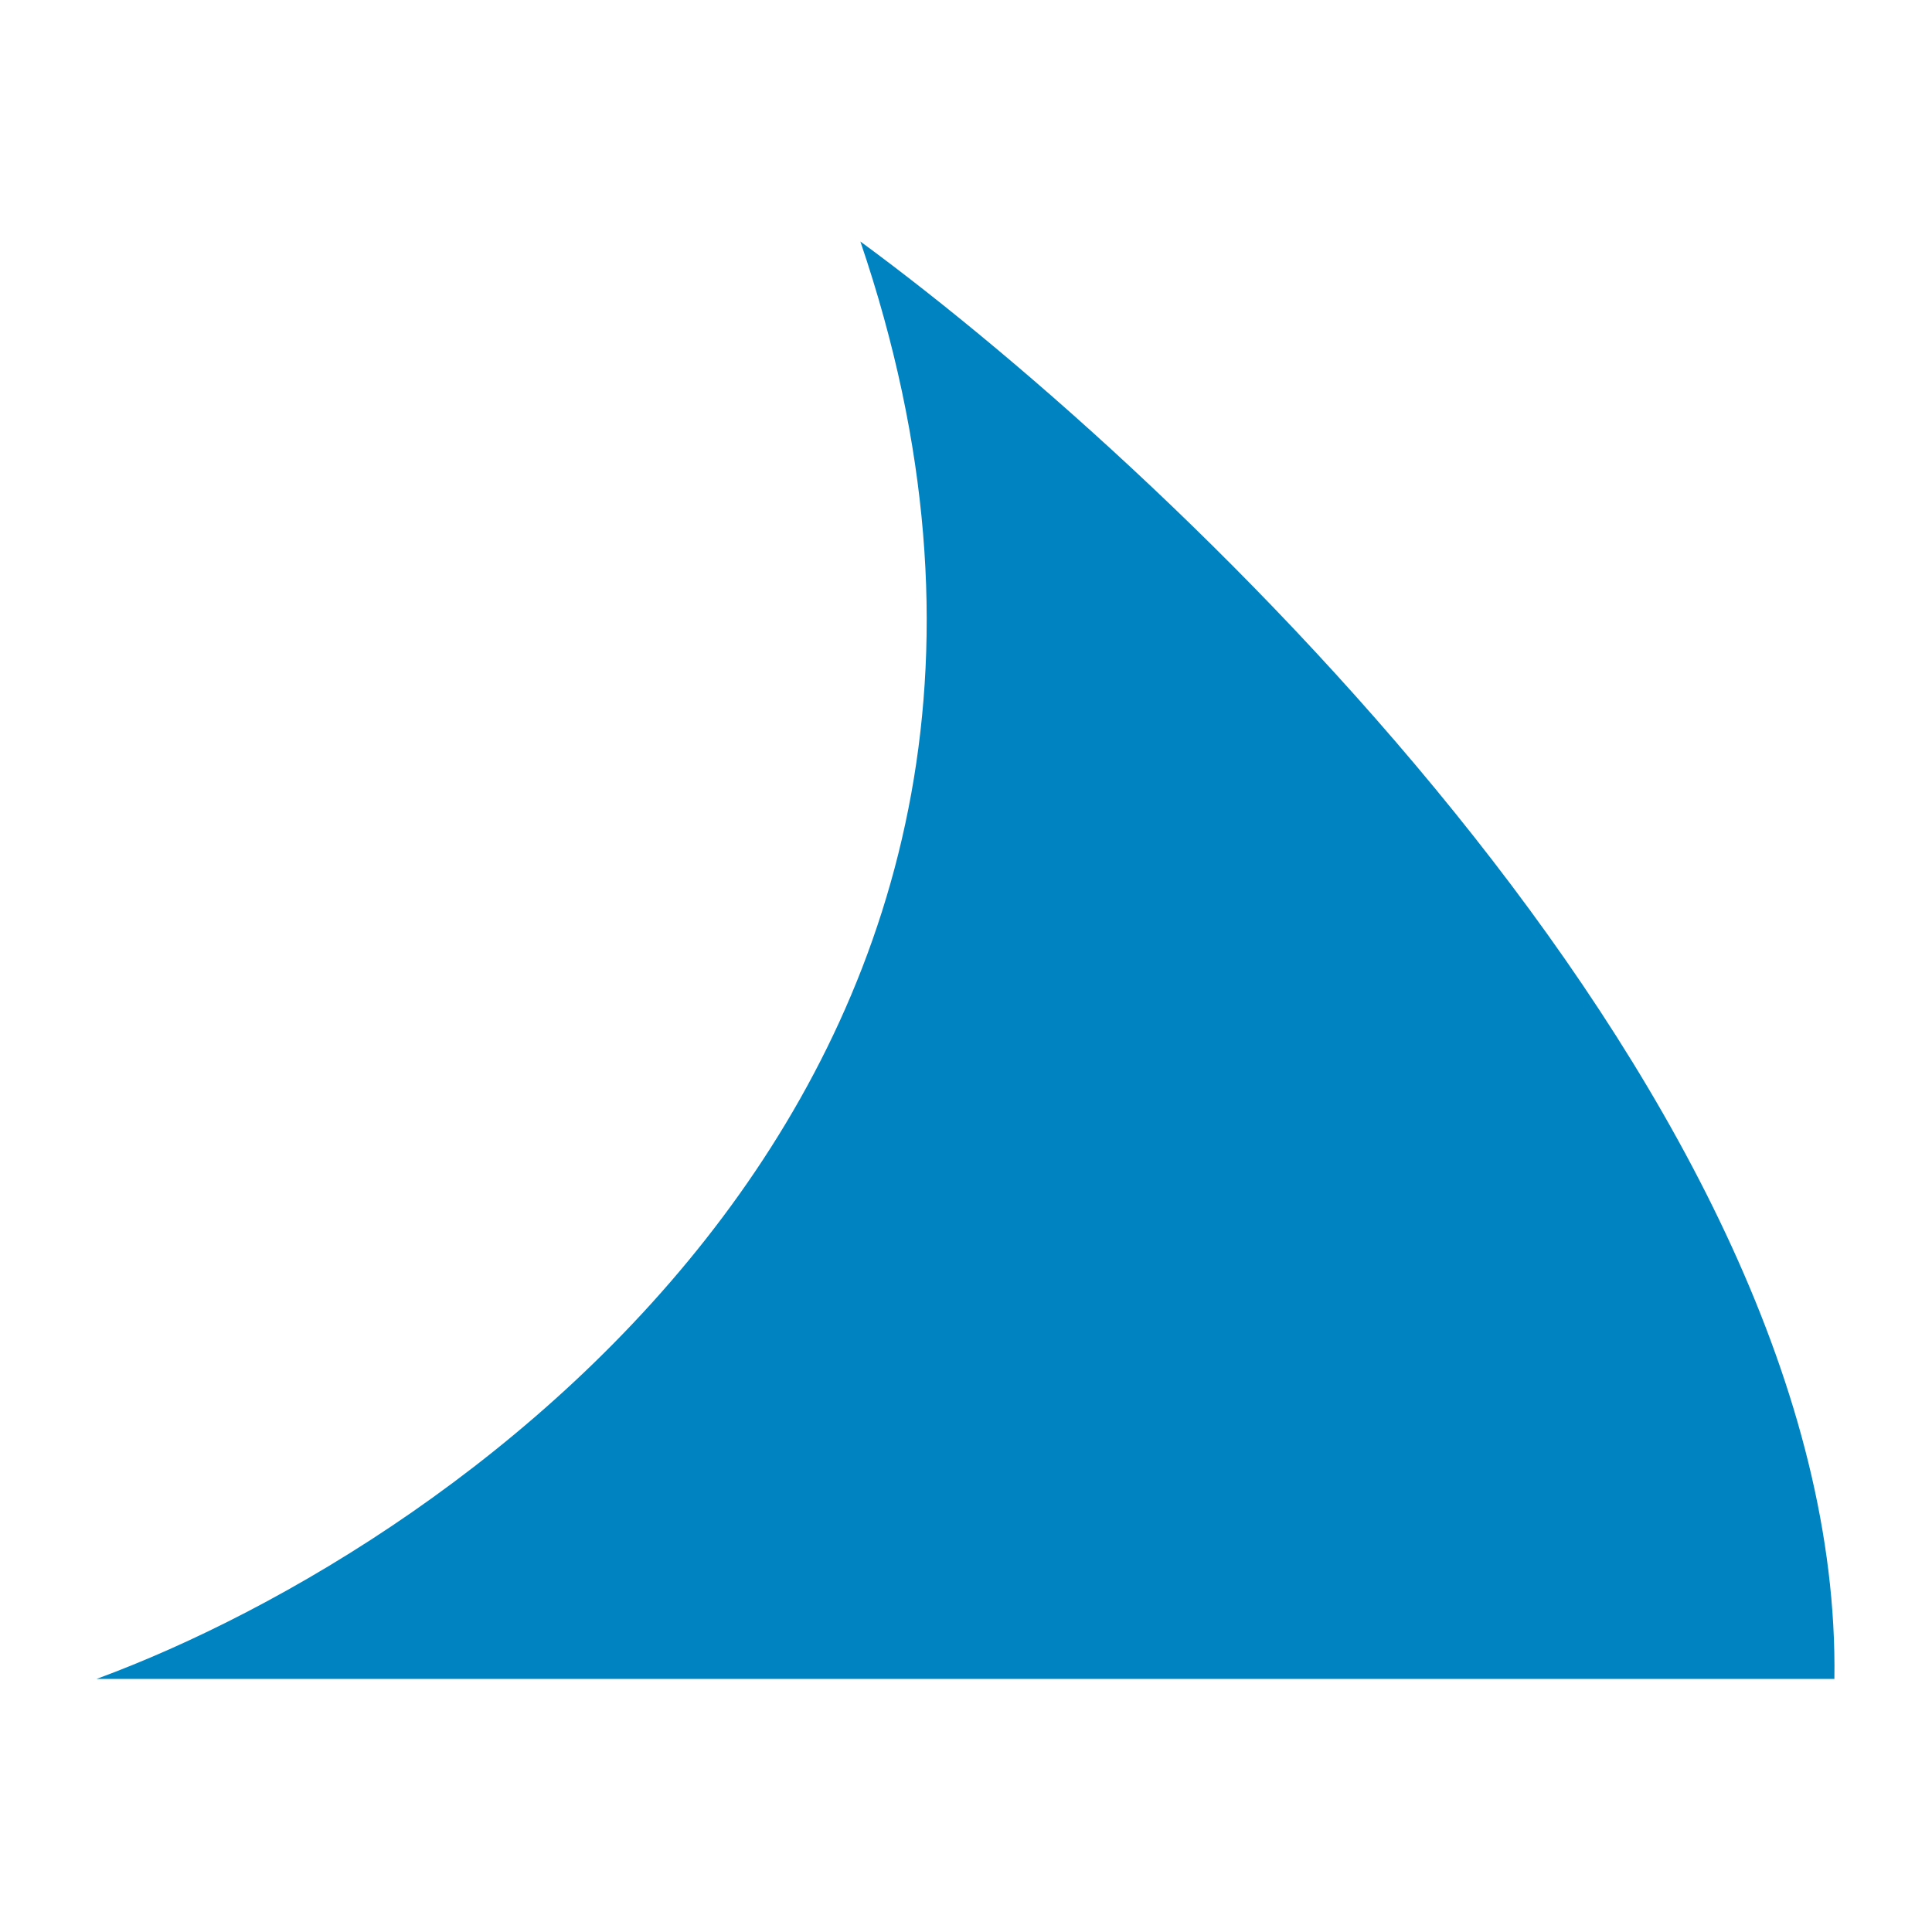
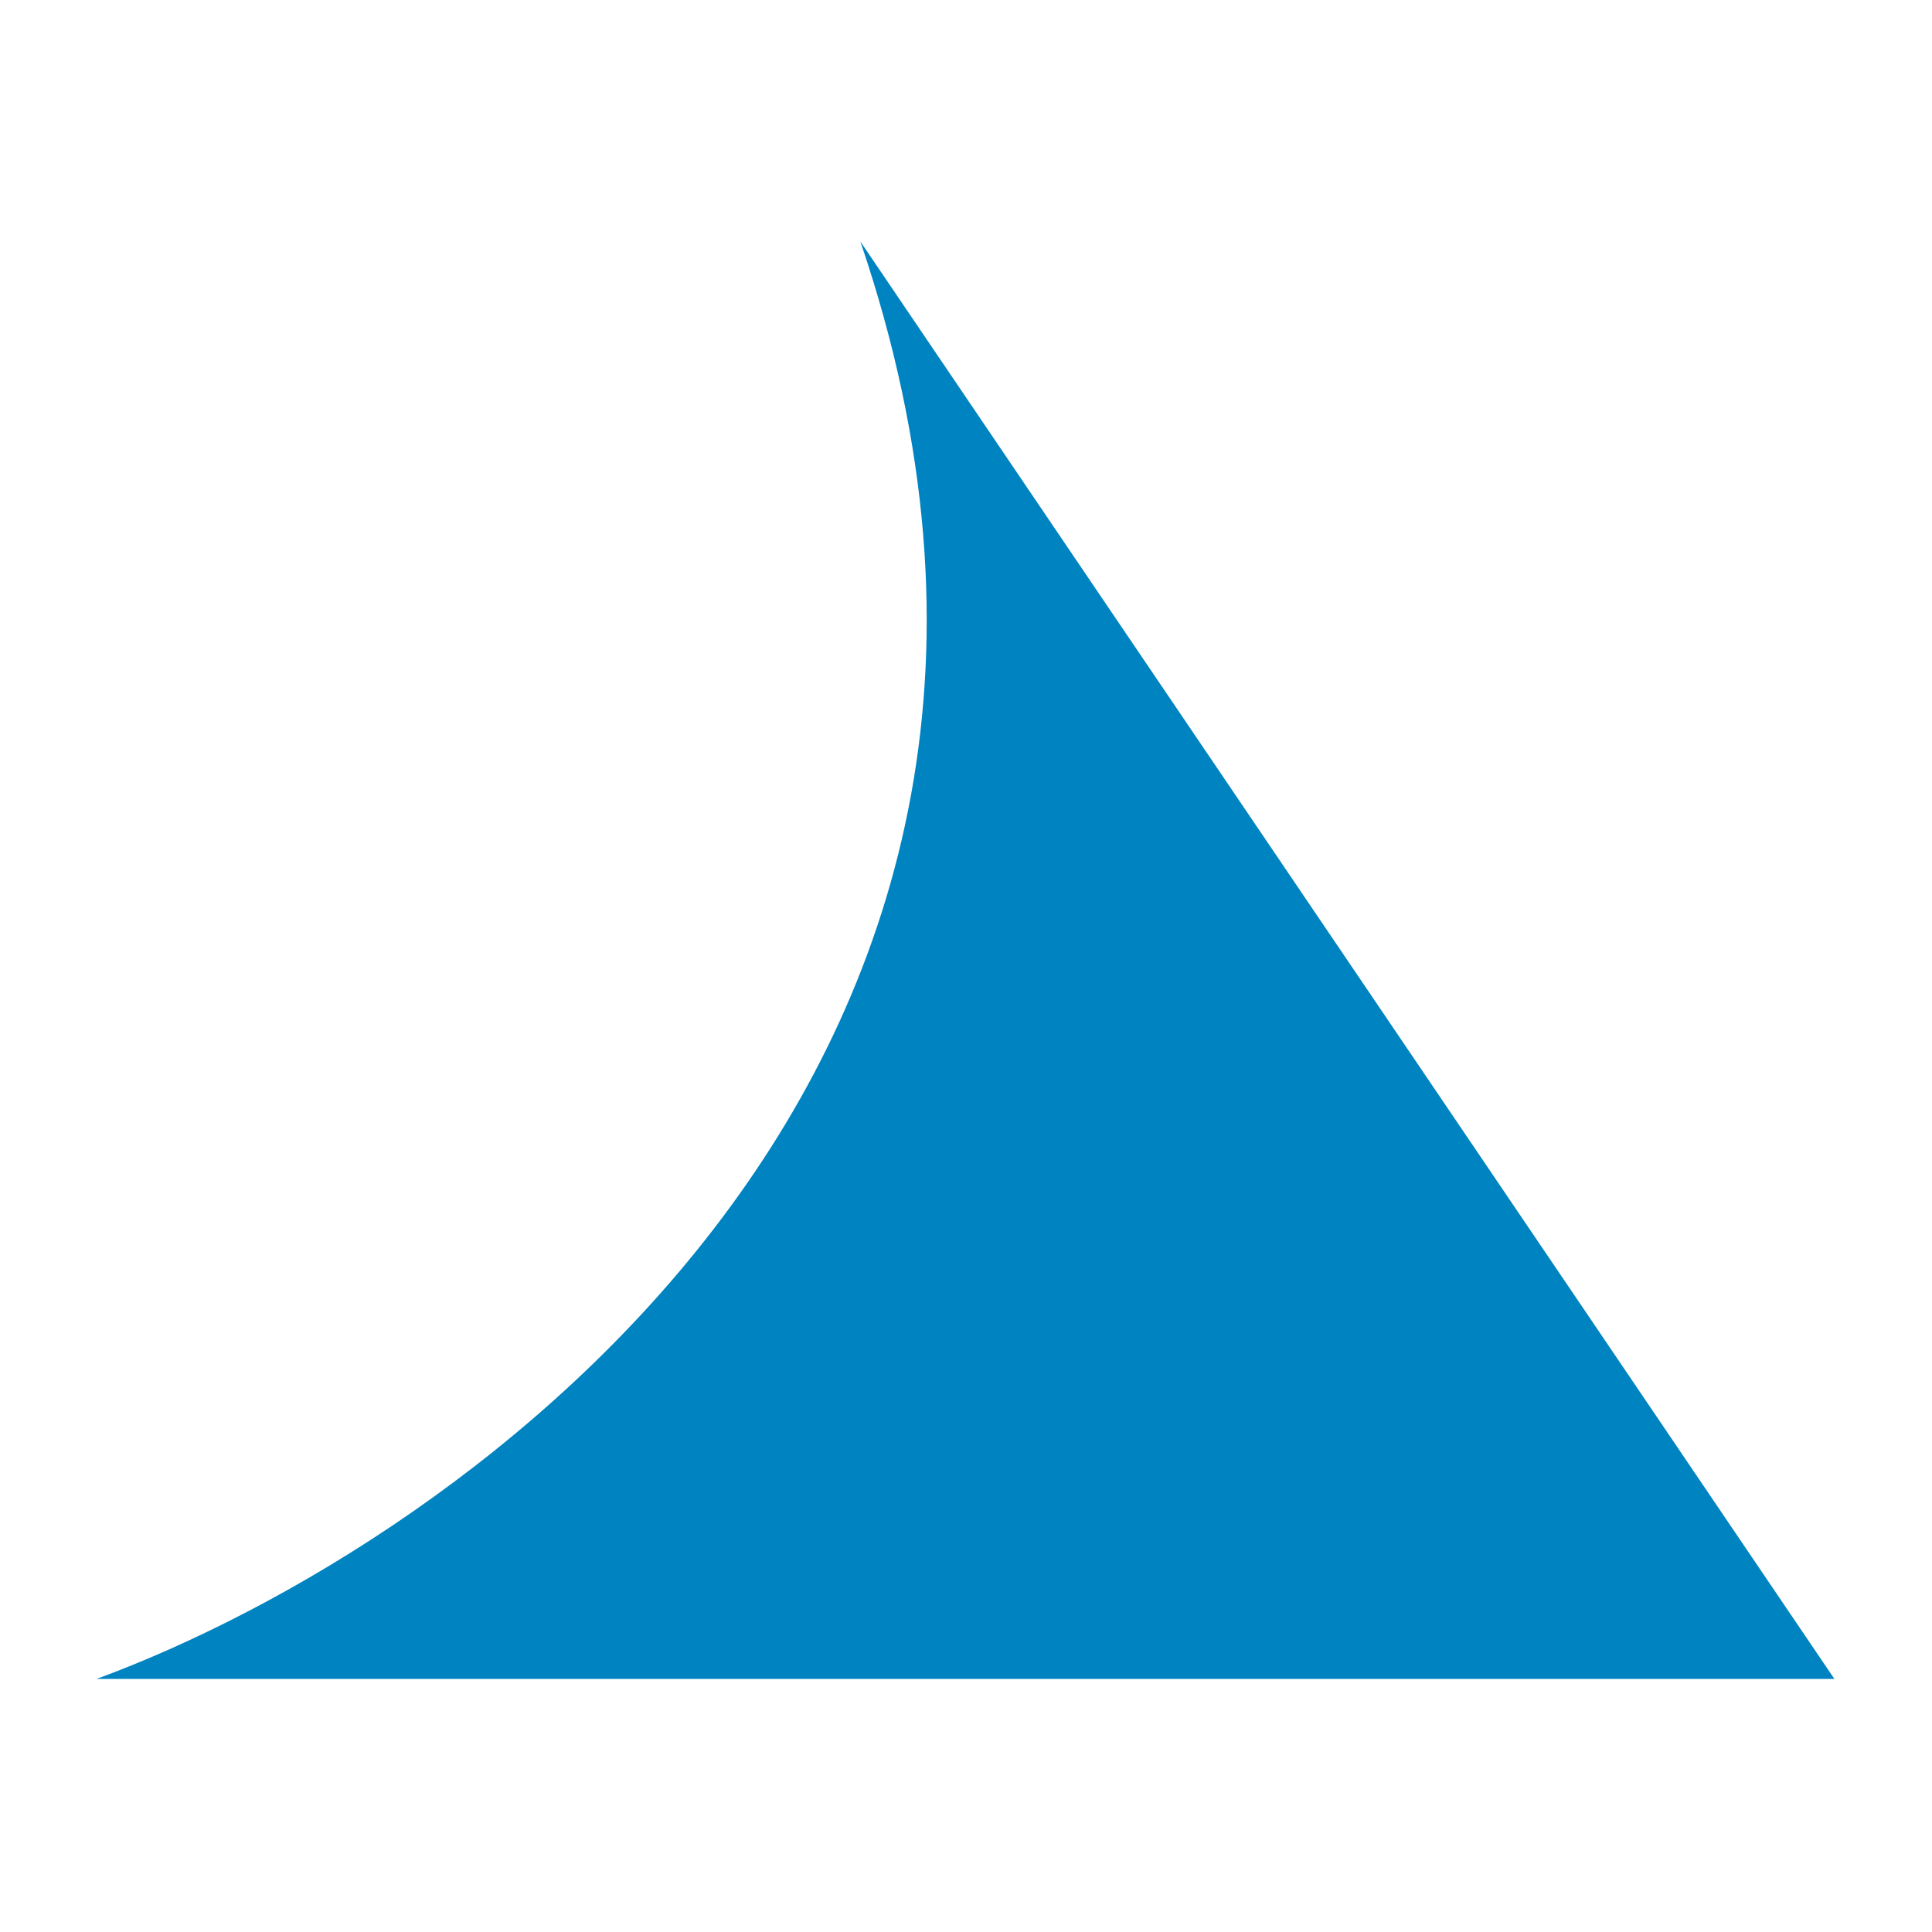
<svg xmlns="http://www.w3.org/2000/svg" width="40" height="40" viewBox="0 0 40 40" fill="none">
-   <path d="M17.813 5C23.605 22.021 9.684 31.932 2 34.76H37.979C38.156 22.927 24.609 9.99 17.813 5Z" fill="#0083C1" />
+   <path d="M17.813 5C23.605 22.021 9.684 31.932 2 34.76H37.979Z" fill="#0083C1" />
</svg>